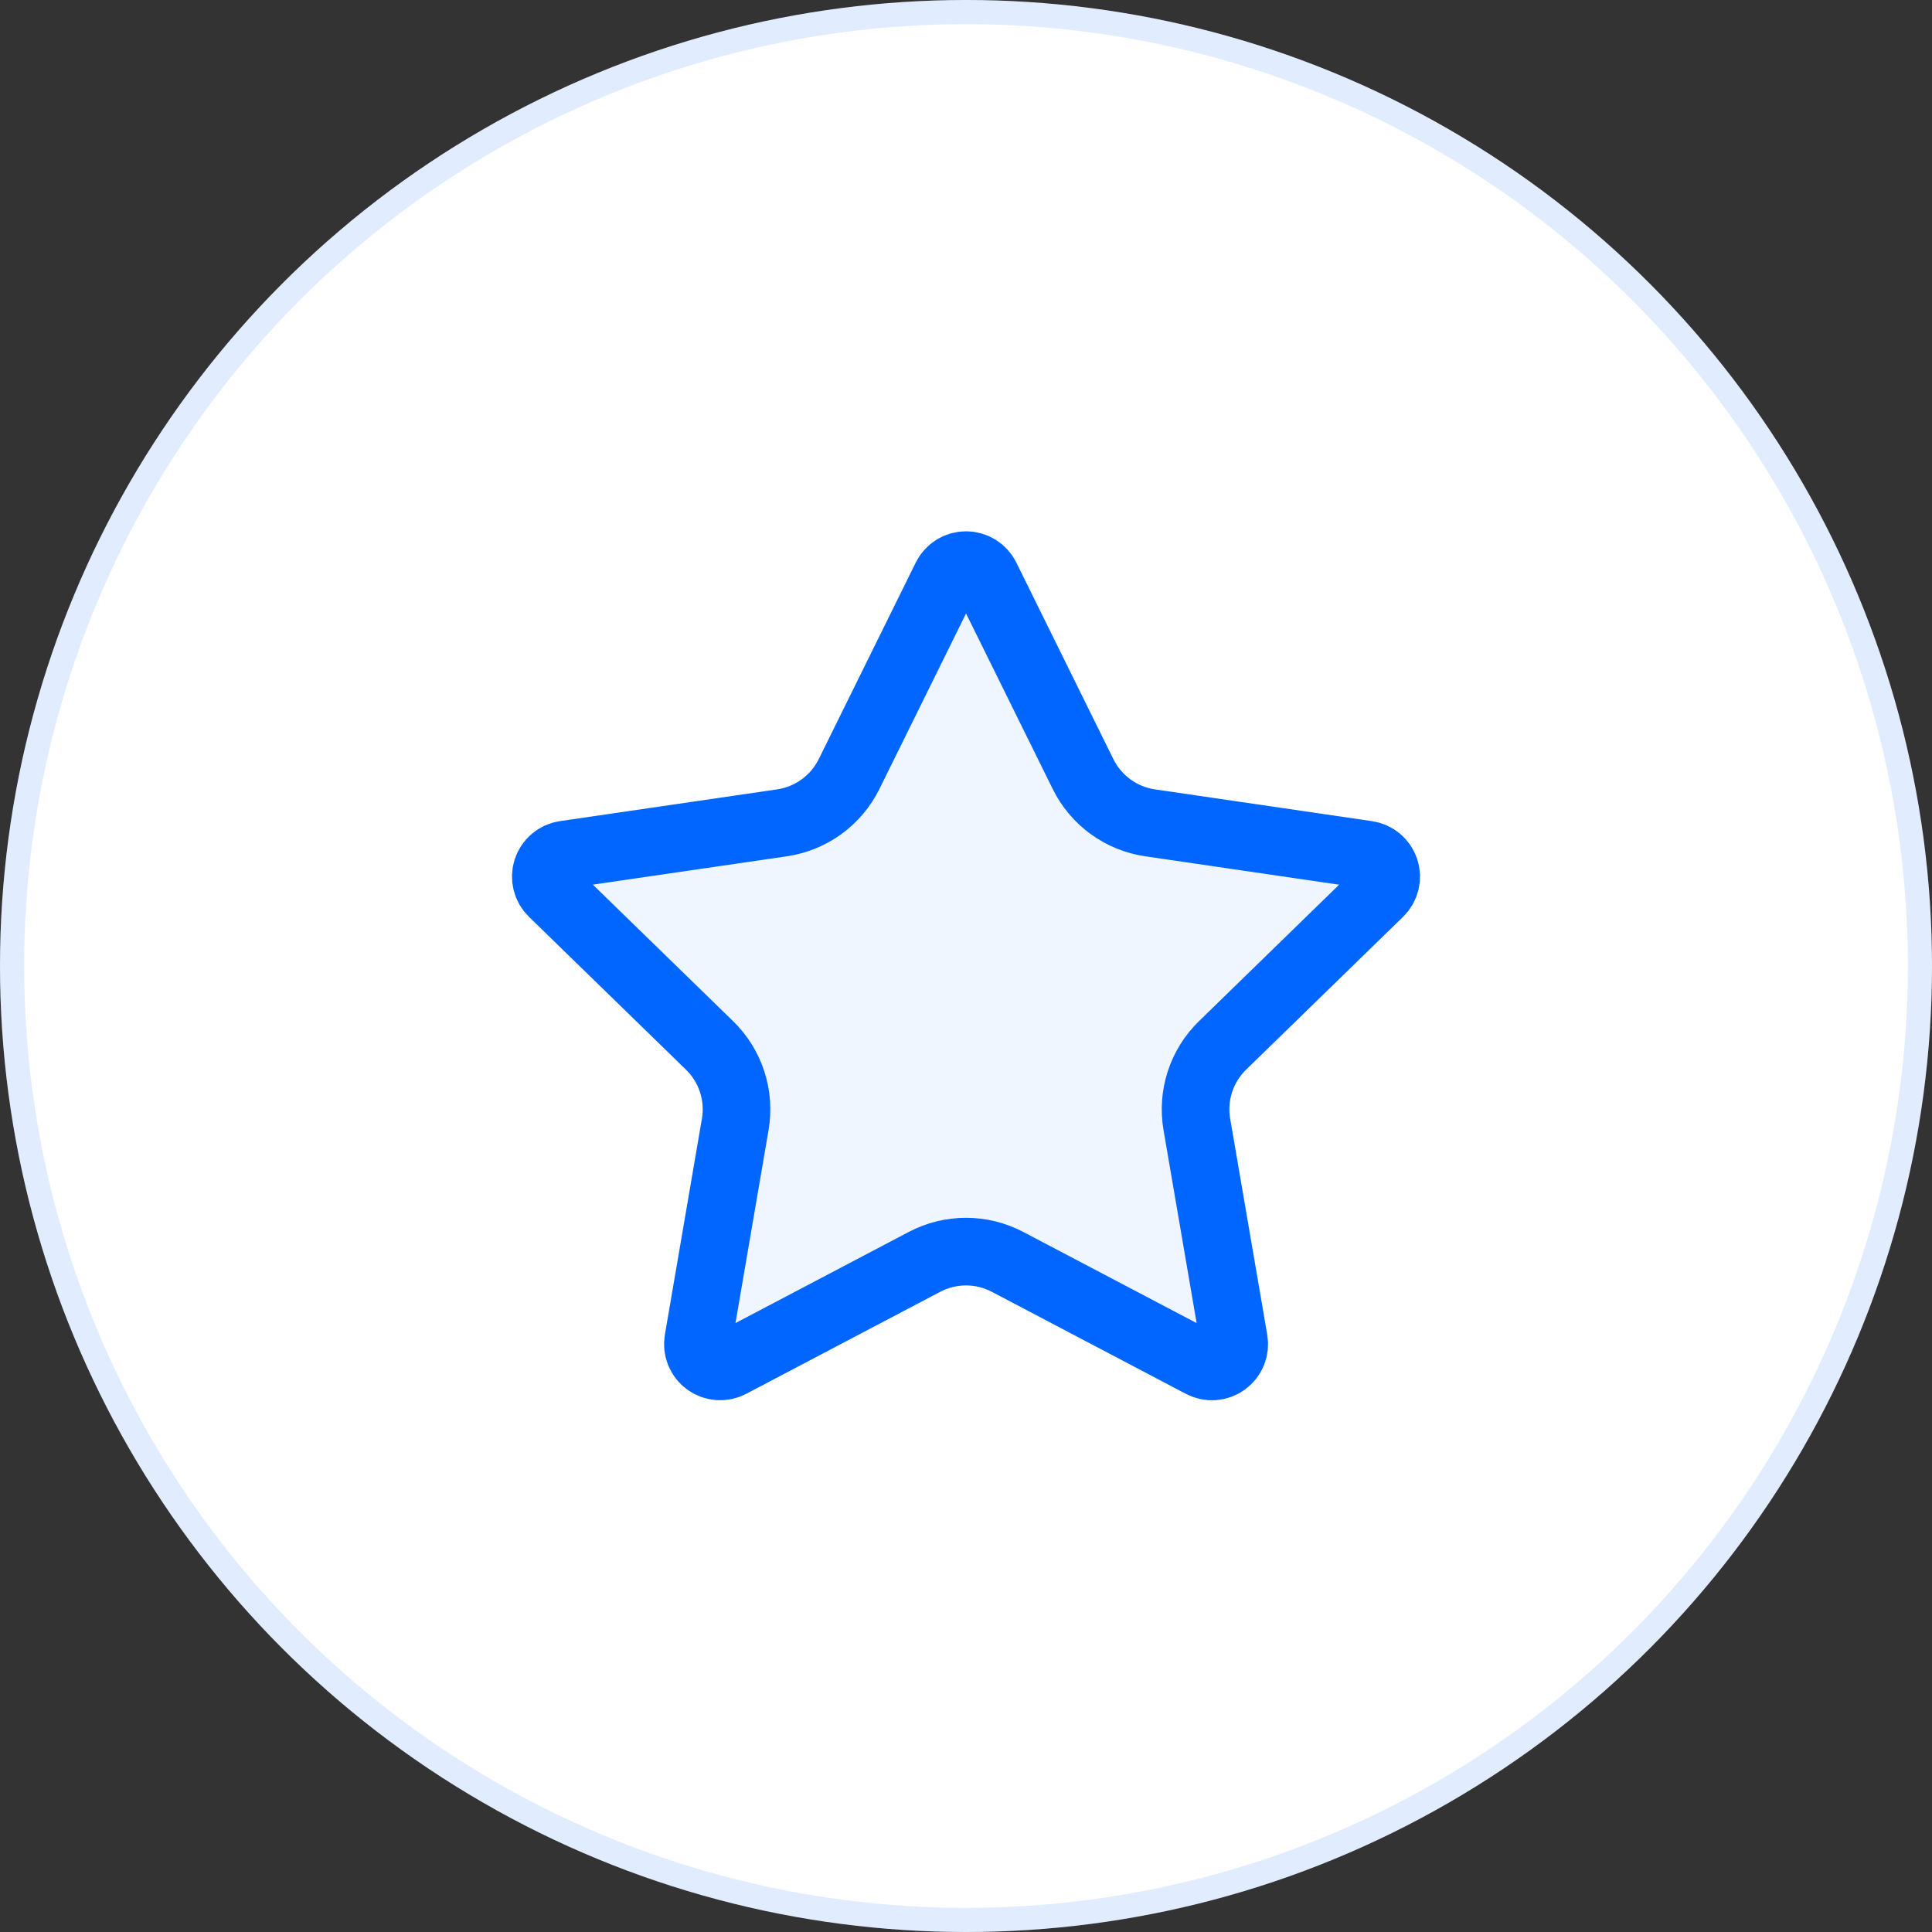
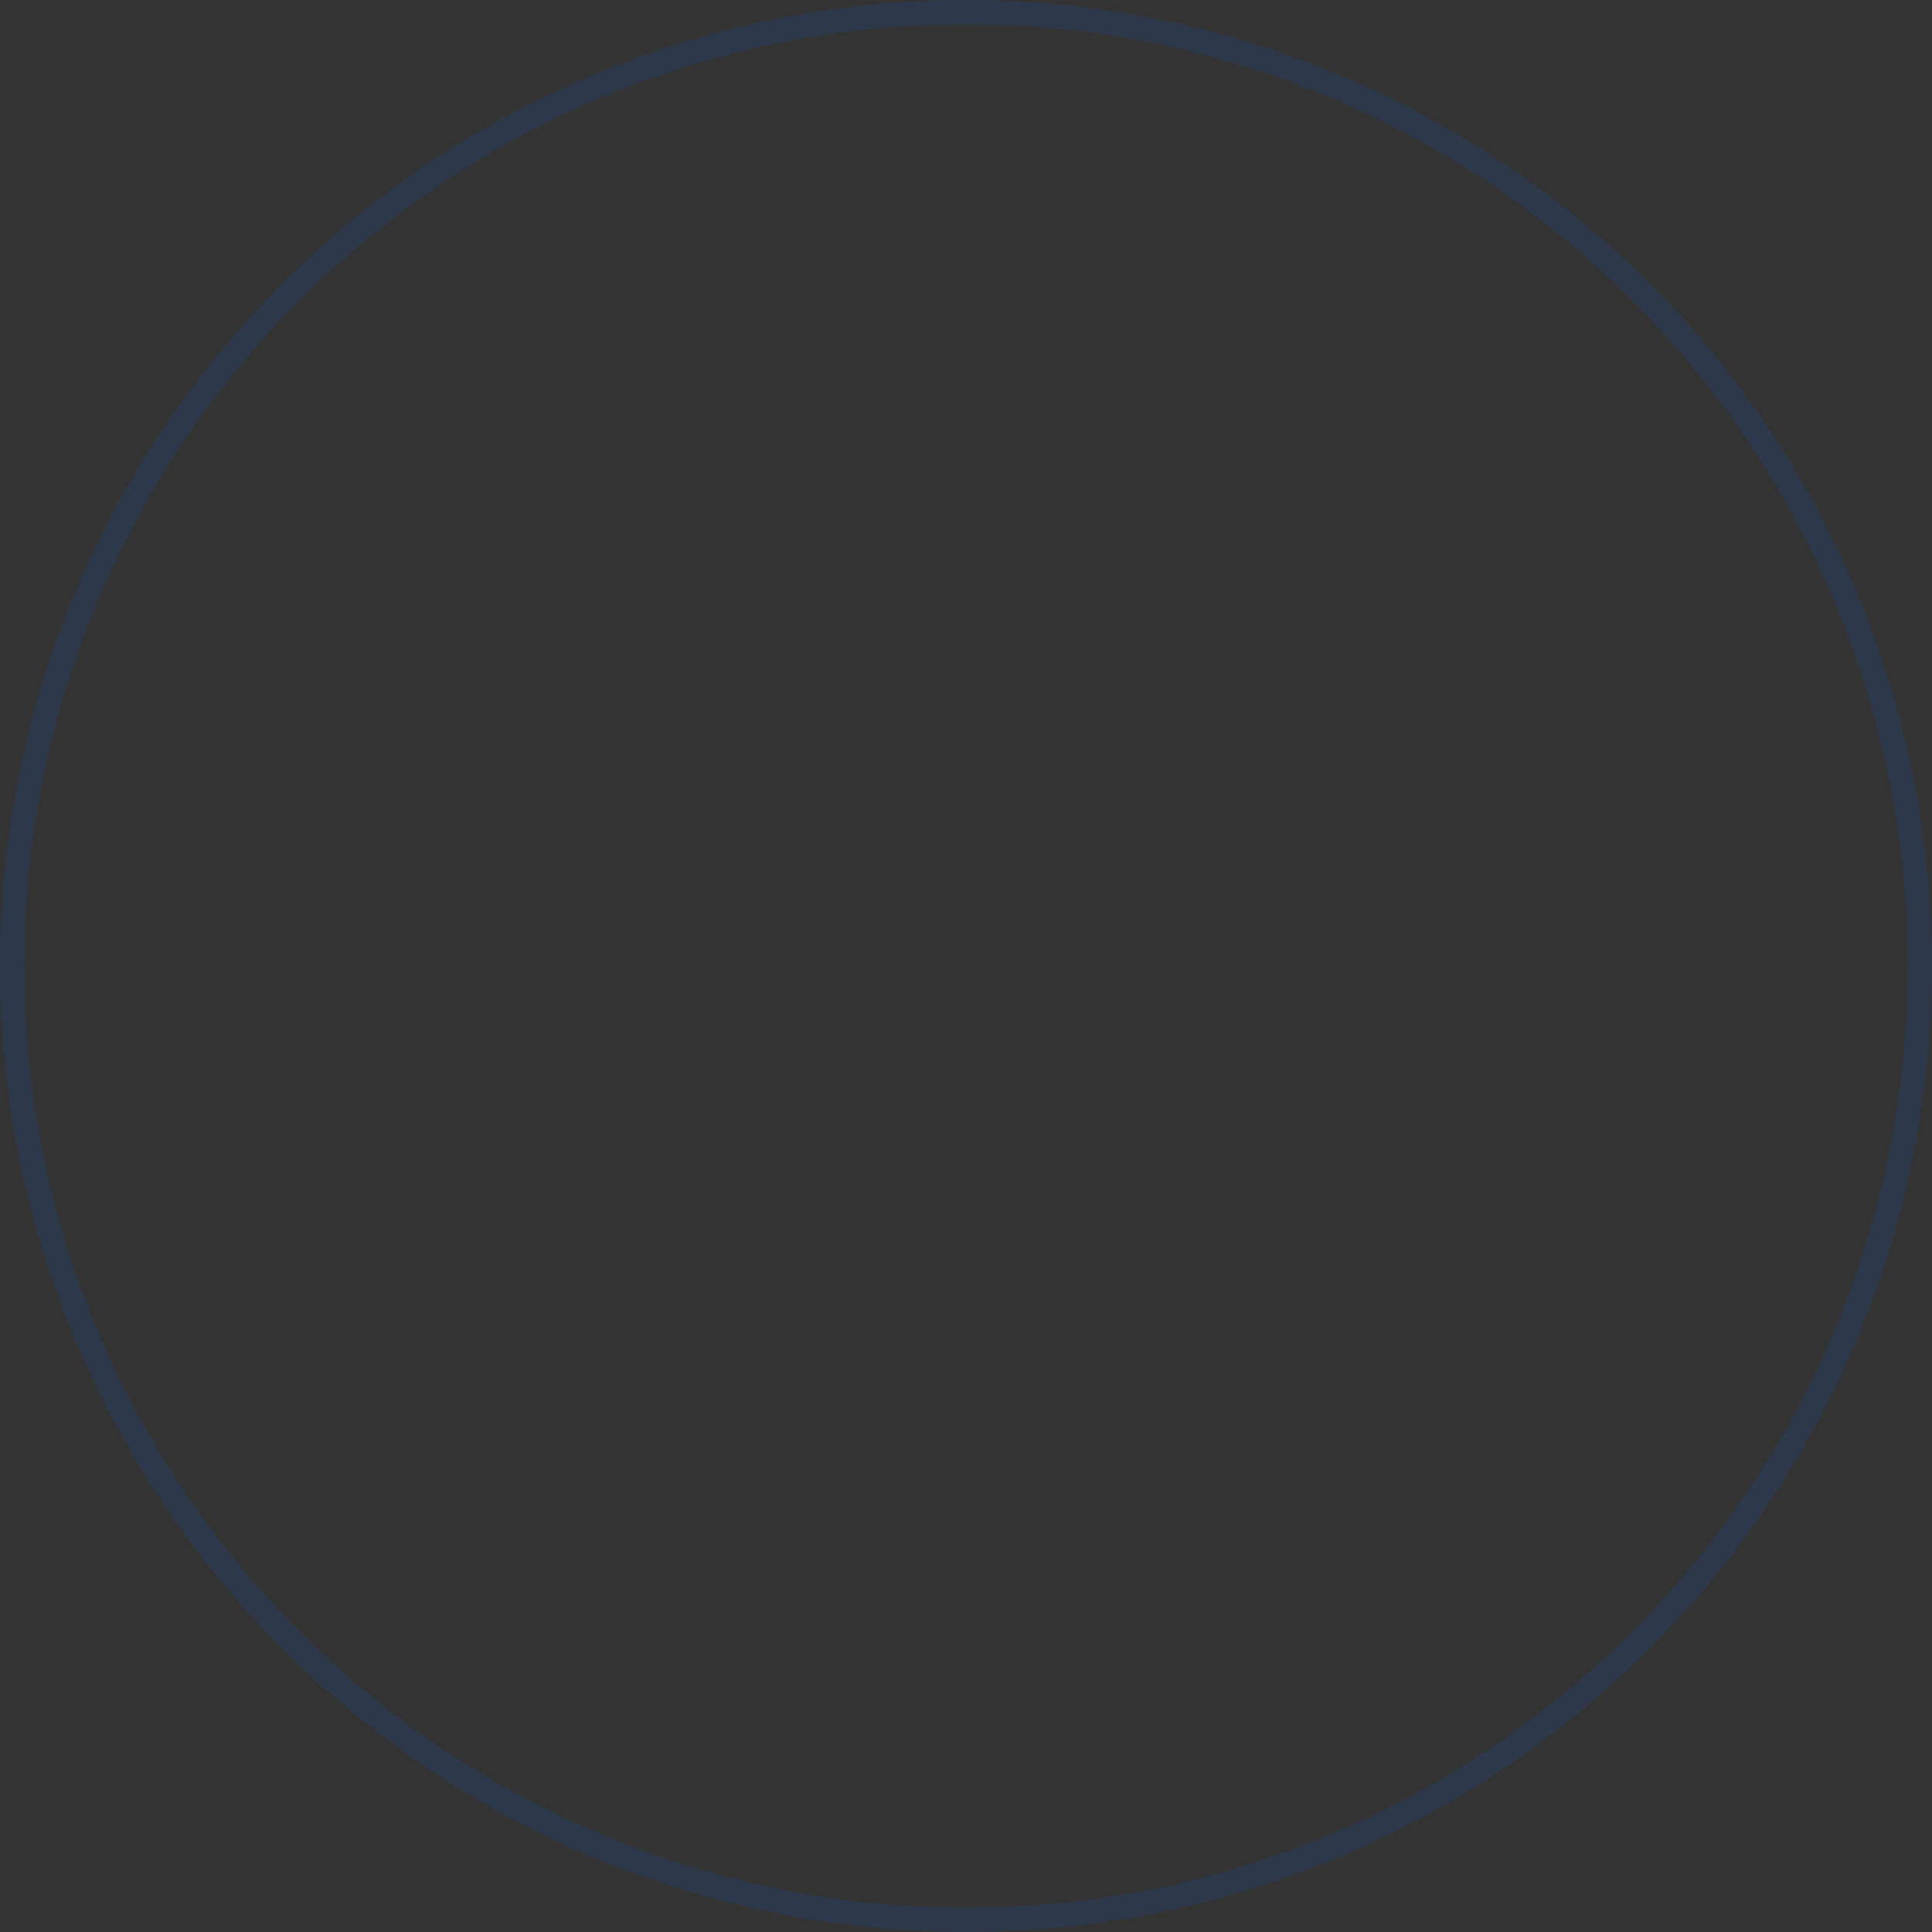
<svg xmlns="http://www.w3.org/2000/svg" width="400" height="400" viewBox="0 0 400 400" fill="none">
  <rect x="0" y="0" width="400" height="400" fill="#333333" stroke="none" />
-   <circle cx="200" cy="200" r="200" fill="white" />
  <circle cx="200" cy="200" r="197.5" stroke="#0066FF" stroke-opacity="0.12" stroke-width="5" />
-   <path d="M195.876 119.565C196.257 118.795 196.846 118.147 197.576 117.693C198.306 117.24 199.148 117 200.008 117C200.867 117 201.71 117.24 202.44 117.693C203.17 118.147 203.759 118.795 204.14 119.565L224.235 160.269C225.559 162.948 227.513 165.266 229.93 167.024C232.347 168.781 235.154 169.926 238.11 170.36L283.051 176.937C283.902 177.06 284.702 177.419 285.36 177.974C286.018 178.528 286.508 179.255 286.774 180.074C287.04 180.892 287.072 181.768 286.866 182.604C286.66 183.439 286.224 184.2 285.608 184.801L253.108 216.449C250.964 218.537 249.361 221.115 248.435 223.961C247.509 226.807 247.289 229.836 247.793 232.786L255.465 277.5C255.616 278.351 255.524 279.227 255.2 280.028C254.876 280.83 254.334 281.524 253.635 282.032C252.935 282.54 252.107 282.841 251.245 282.901C250.383 282.961 249.521 282.777 248.758 282.371L208.585 261.249C205.938 259.86 202.993 259.133 200.003 259.133C197.014 259.133 194.069 259.86 191.422 261.249L151.257 282.371C150.495 282.775 149.634 282.957 148.773 282.895C147.913 282.834 147.086 282.533 146.388 282.025C145.691 281.518 145.149 280.824 144.826 280.024C144.502 279.224 144.41 278.35 144.559 277.5L152.223 232.794C152.729 229.843 152.51 226.813 151.584 223.965C150.658 221.117 149.053 218.538 146.908 216.449L114.408 184.809C113.786 184.21 113.346 183.447 113.137 182.609C112.928 181.771 112.959 180.891 113.225 180.07C113.492 179.249 113.984 178.519 114.645 177.963C115.306 177.408 116.11 177.049 116.965 176.928L161.897 170.36C164.857 169.929 167.668 168.786 170.088 167.028C172.508 165.27 174.464 162.951 175.789 160.269L195.876 119.565Z" fill="#F0F6FF" stroke="#0066FF" stroke-width="14" stroke-linecap="round" stroke-linejoin="round" />
</svg>